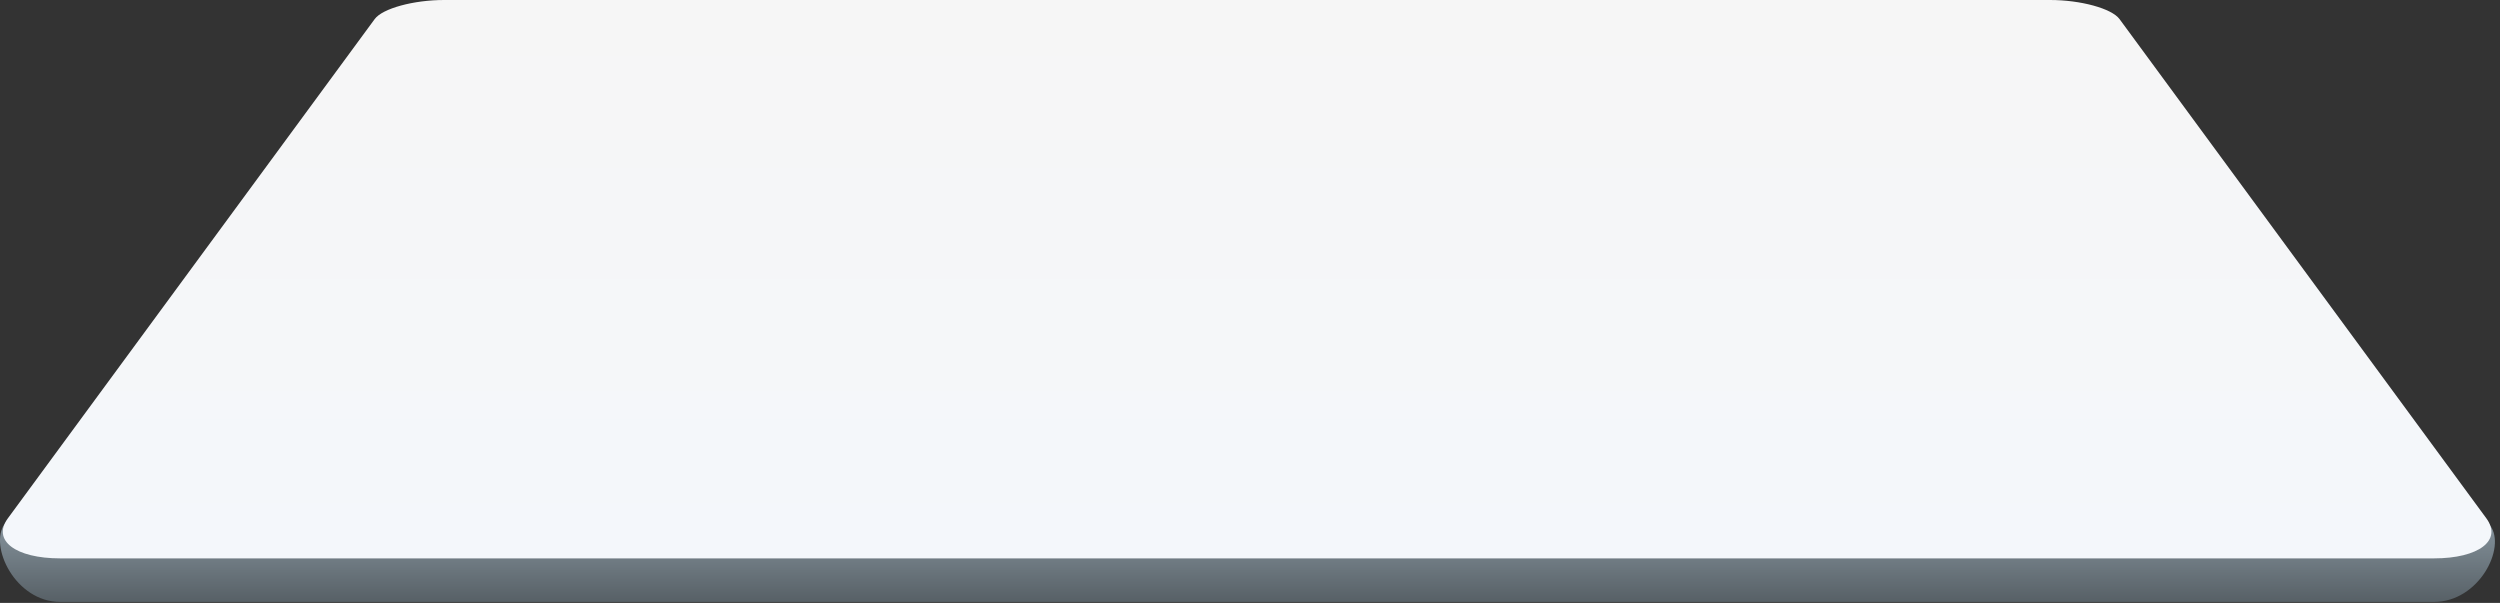
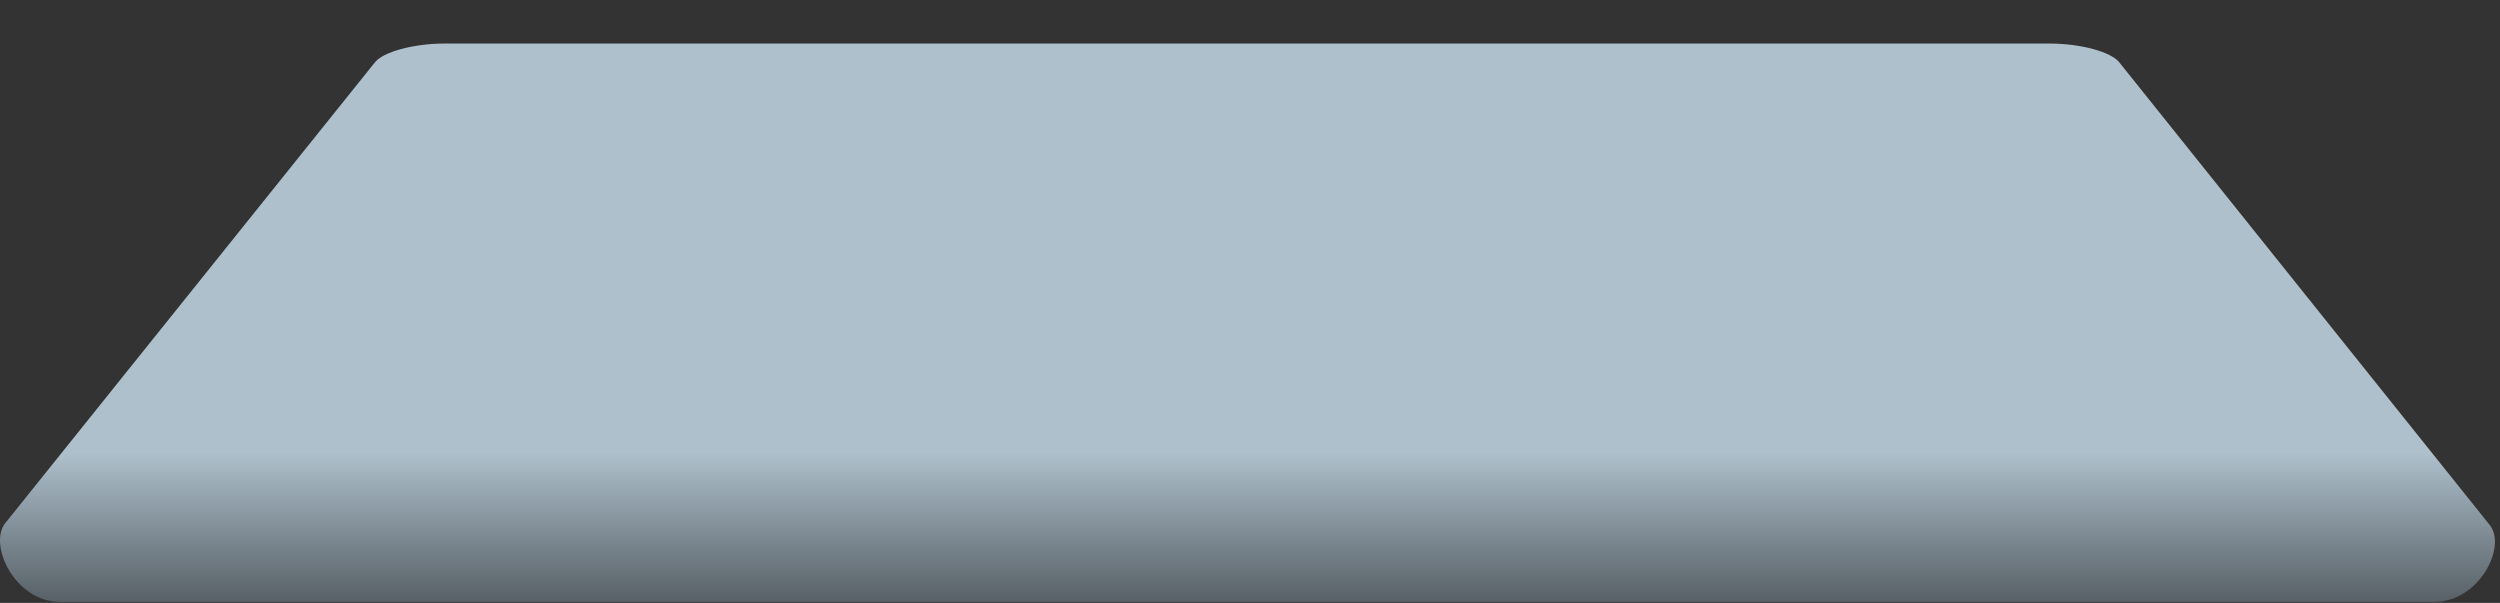
<svg xmlns="http://www.w3.org/2000/svg" fill="none" height="100%" overflow="visible" preserveAspectRatio="none" style="display: block;" viewBox="0 0 481 116" width="100%">
  <rect x="0" y="0" width="481" height="116" fill="#333333" stroke="none" />
  <g id="Group">
    <path d="M468.241 115.813H11.605C2.906 115.813 -2.192 104.989 0.917 100.772L72.091 12.051C73.599 10.009 79.563 8.381 85.461 8.381H394.426C400.31 8.381 406.288 10.009 407.796 12.051L479.129 101.146C482.225 105.363 476.981 115.813 468.268 115.813H468.241Z" fill="url(#paint0_linear_0_4266)" id="Vector" />
-     <path d="M468.241 107.432H11.605C2.906 107.432 -1.578 103.935 1.518 99.718L72.091 3.67C73.599 1.628 79.563 2.45748e-06 85.461 2.45748e-06H394.426C400.31 2.45748e-06 406.288 1.628 407.796 3.67L478.369 99.718C481.465 103.935 476.981 107.432 468.281 107.432H468.241Z" fill="url(#paint1_linear_0_4266)" id="Vector_2" />
  </g>
  <defs>
    <linearGradient gradientUnits="userSpaceOnUse" id="paint0_linear_0_4266" x1="240.013" x2="240.013" y1="115.813" y2="87.062">
      <stop stop-color="#576066" />
      <stop offset="1" stop-color="#AEC0CC" />
    </linearGradient>
    <linearGradient gradientUnits="userSpaceOnUse" id="paint1_linear_0_4266" x1="239.943" x2="239.943" y1="2.45748e-06" y2="107.432">
      <stop stop-color="#F6F6F6" />
      <stop offset="1" stop-color="#F4F7FB" />
    </linearGradient>
  </defs>
</svg>